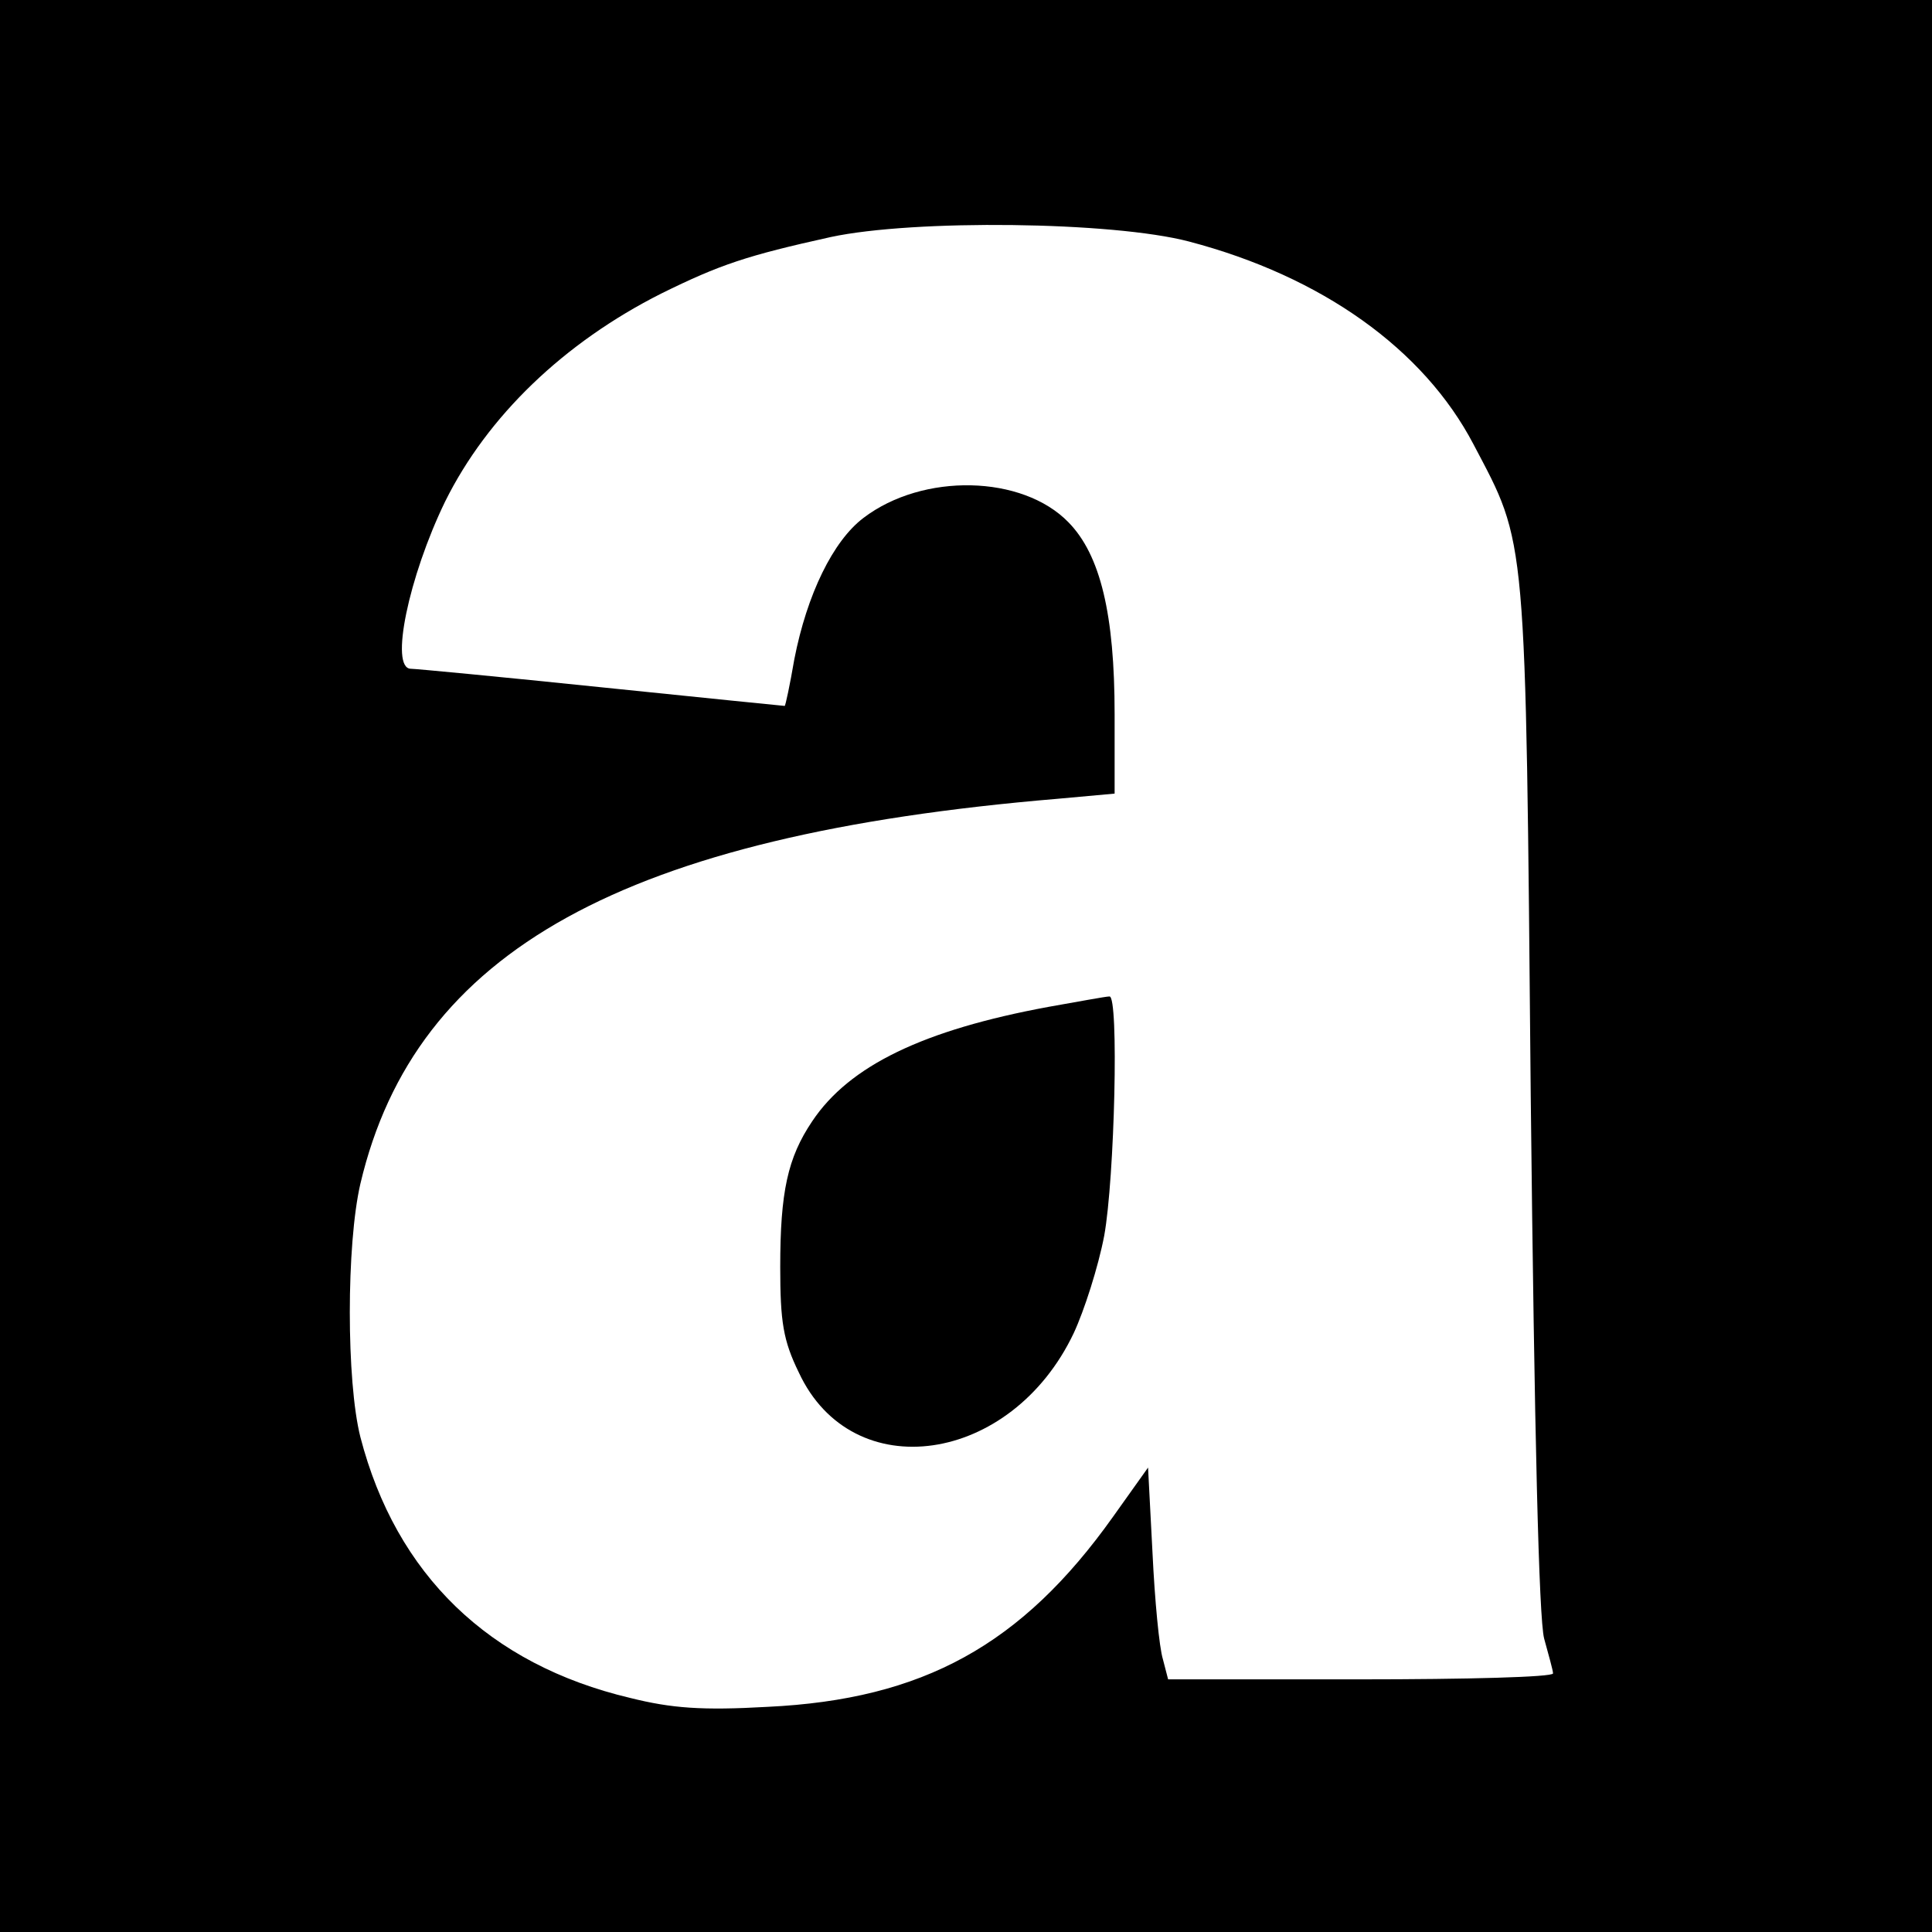
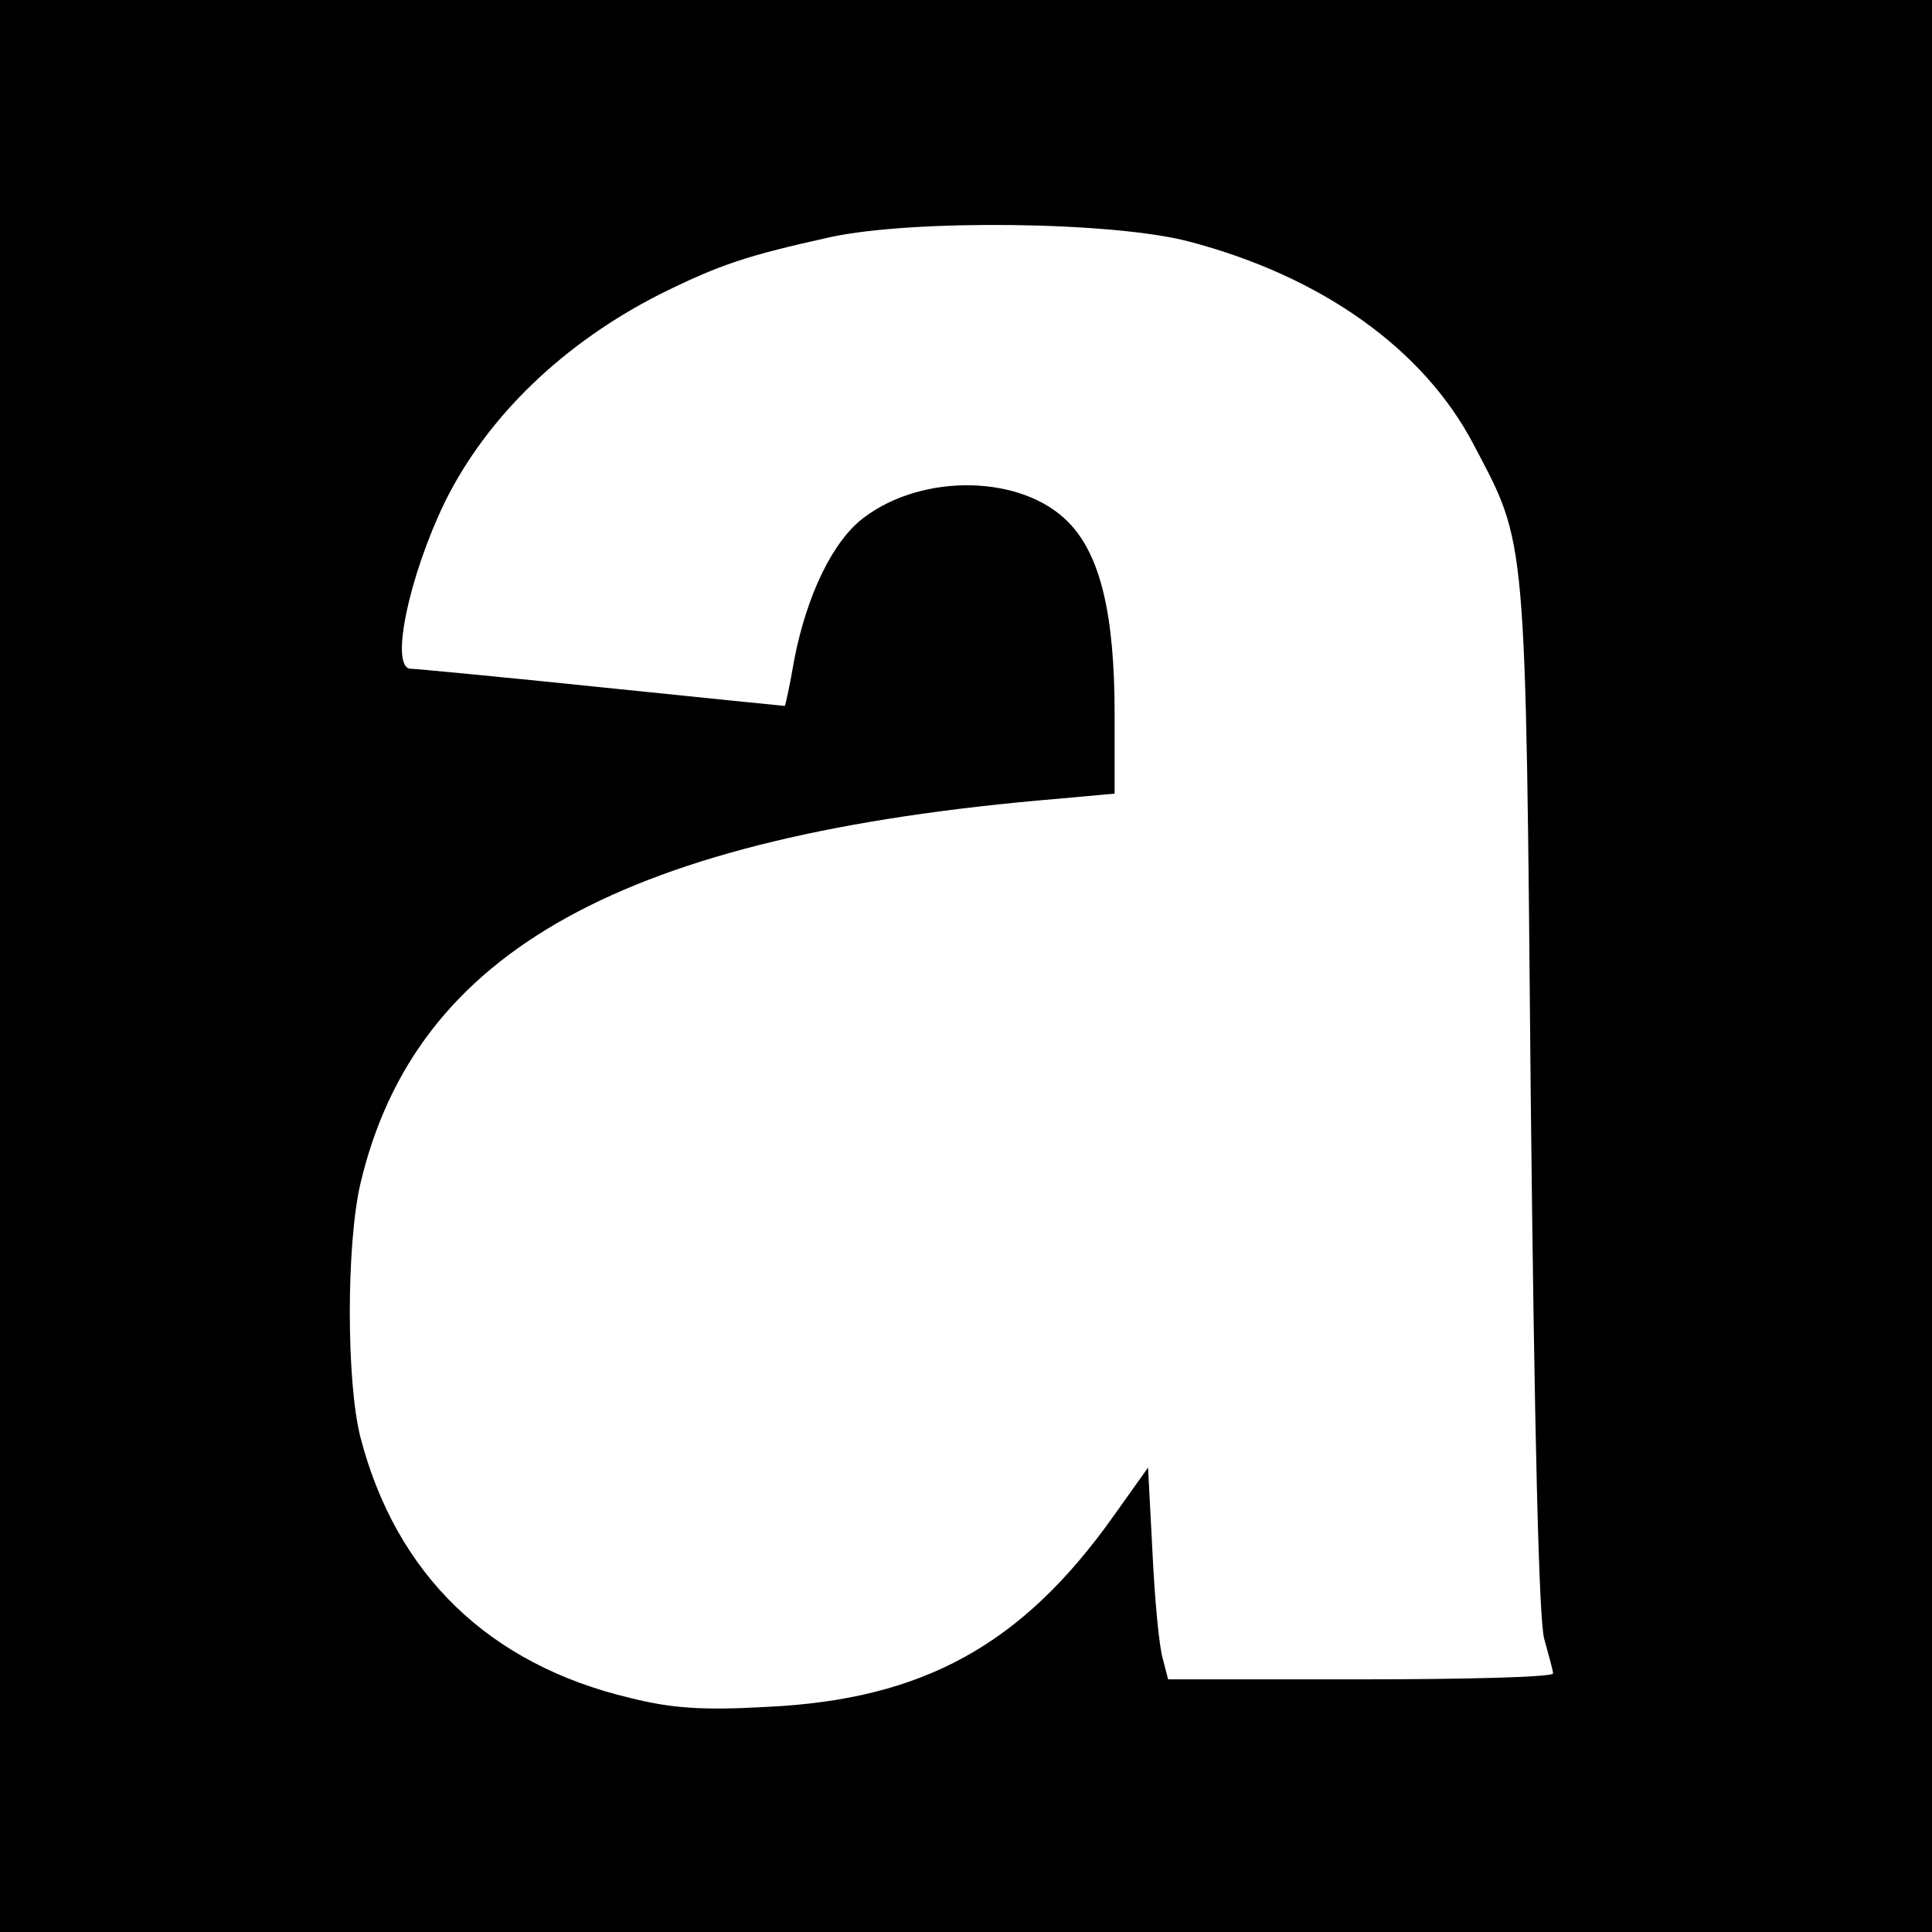
<svg xmlns="http://www.w3.org/2000/svg" version="1.0" width="260pt" height="260pt" viewBox="0 0 260 260" preserveAspectRatio="xMidYMid meet">
  <g transform="translate(0,260) scale(0.1,-0.1)" fill="#000000" stroke="none">
    <path d="M0 1300 l0 -1300 1300 0 1300 0 0 1300 0 1300 -1300 0 -1300 0 0 -1300z m1600 975 c179 -47 316 -145 383 -273 72 -137 70 -111 77 -877 5 -458 11 -703 18 -730 6 -22 12 -43 12 -47 0 -5 -117 -8 -259 -8 l-259 0 -7 27 c-5 16 -11 80 -14 143 l-6 115 -47 -66 c-123 -173 -256 -246 -465 -256 -88 -5 -129 -2 -185 12 -190 45 -315 166 -363 351 -19 75 -19 259 0 341 74 314 355 469 938 518 l77 7 0 107 c0 134 -19 214 -62 258 -62 64 -196 67 -276 6 -41 -31 -76 -103 -93 -190 -6 -35 -12 -63 -13 -63 0 0 -111 11 -246 25 -135 14 -251 25 -257 25 -29 0 -3 124 46 225 57 115 160 214 291 280 79 39 115 51 228 76 112 24 379 21 482 -6z" />
-     <path d="M1411 1245 c-168 -31 -268 -79 -318 -154 -33 -49 -43 -95 -43 -196 0 -74 4 -99 25 -142 72 -155 286 -124 370 53 14 30 33 89 41 131 14 77 20 324 7 322 -5 0 -42 -7 -82 -14z" />
  </g>
</svg>